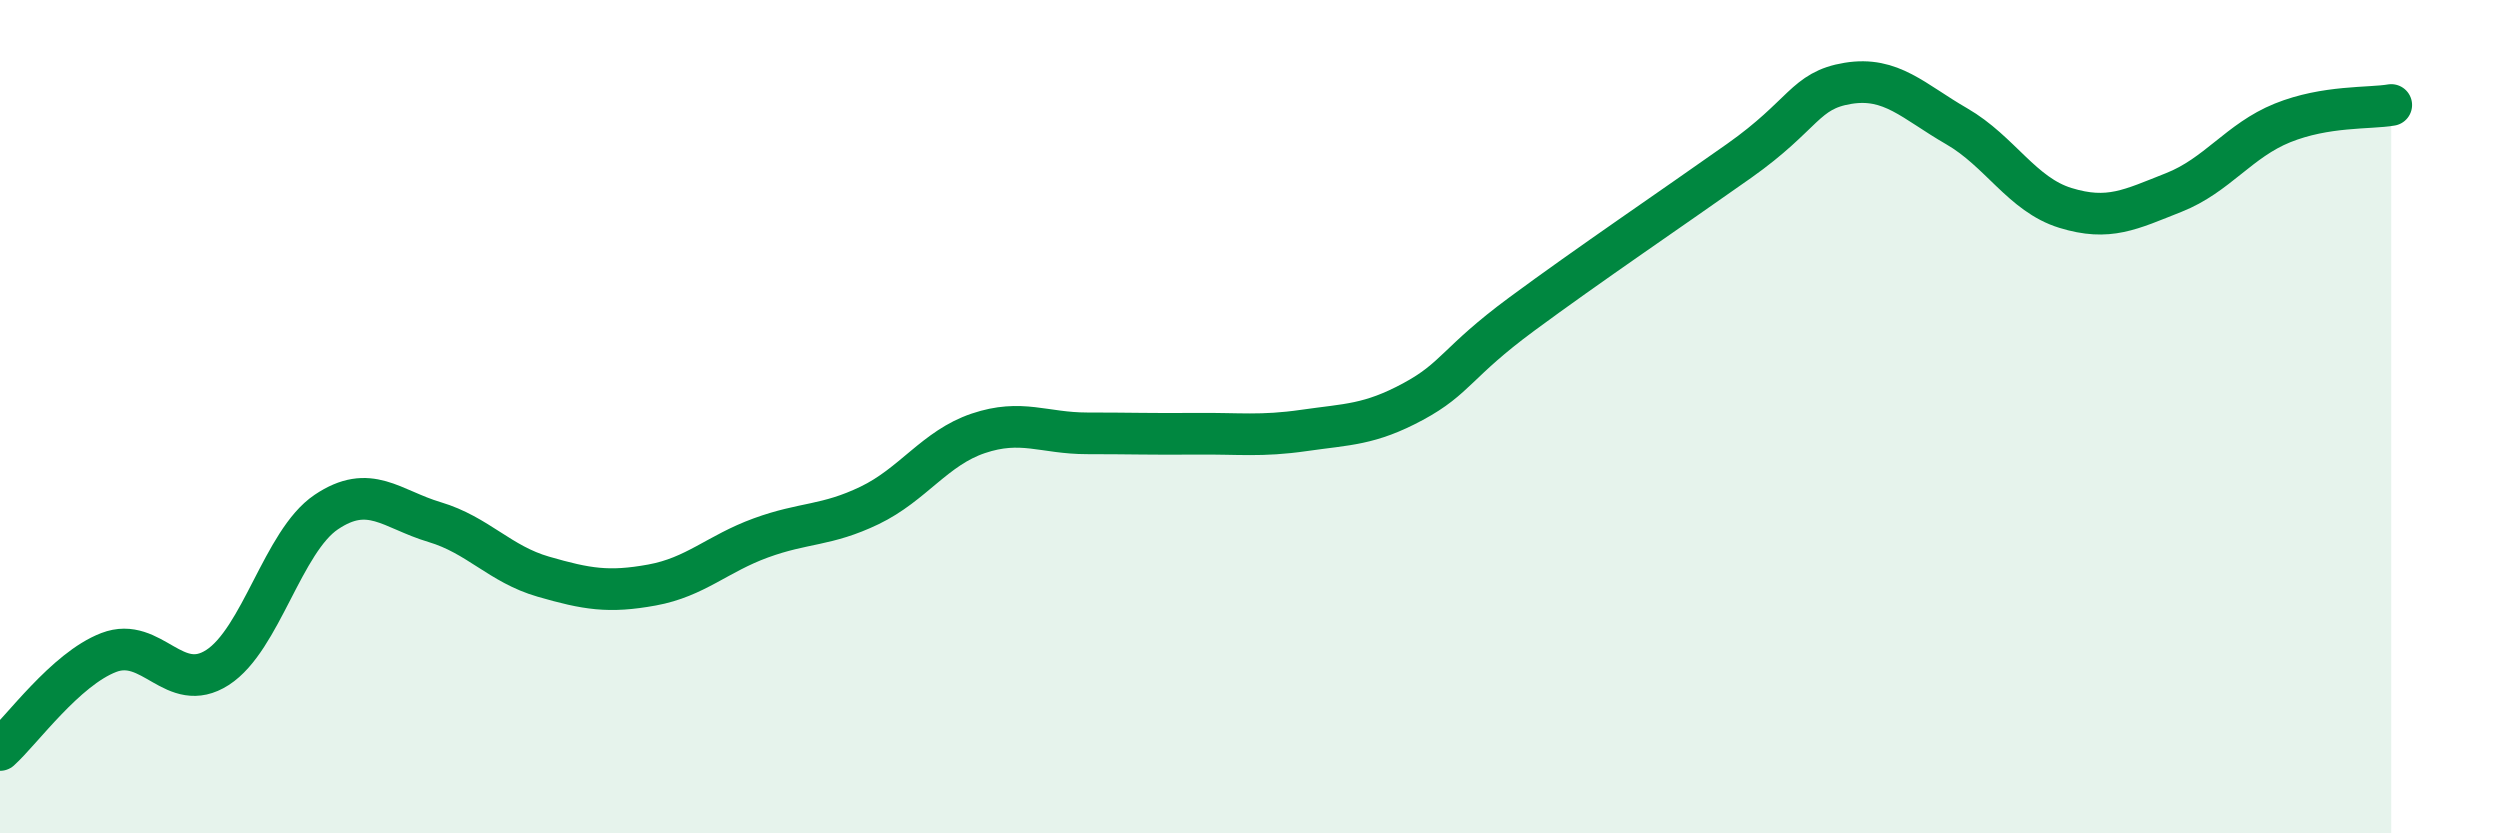
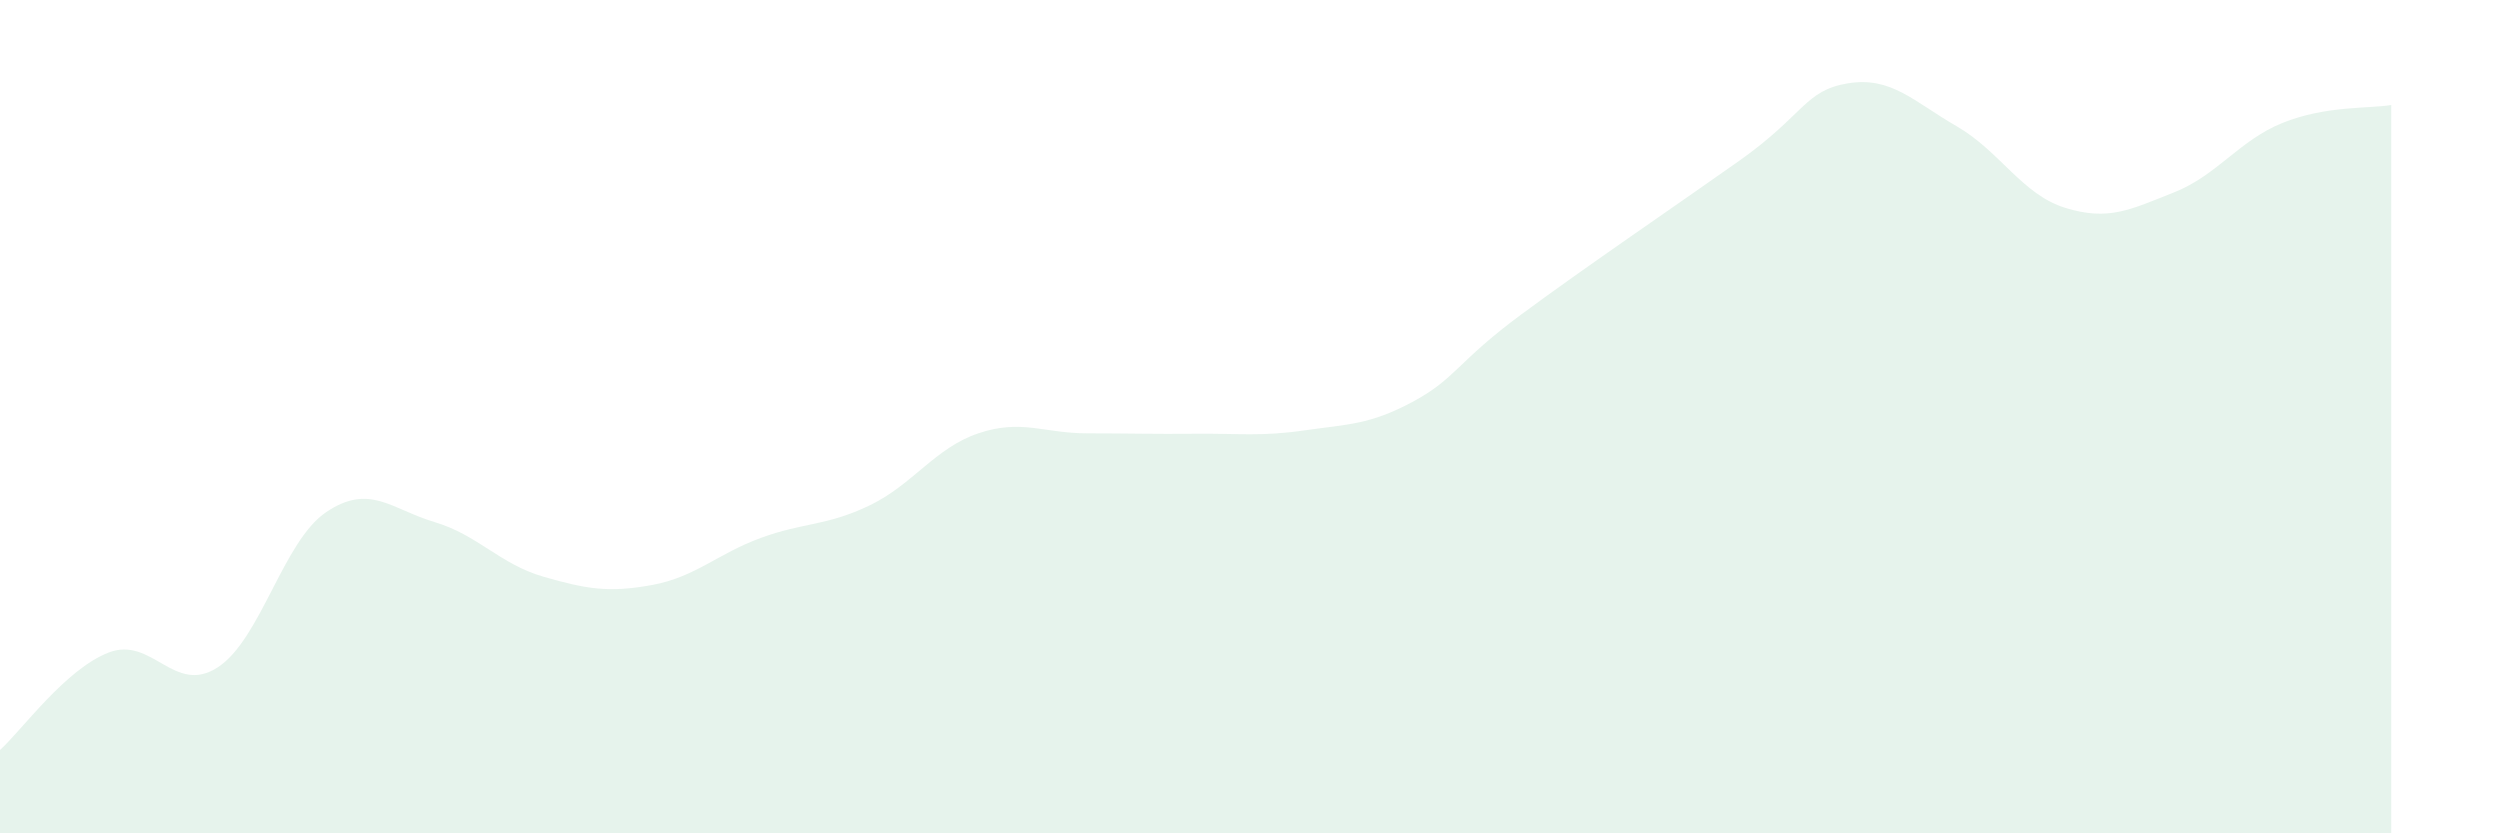
<svg xmlns="http://www.w3.org/2000/svg" width="60" height="20" viewBox="0 0 60 20">
  <path d="M 0,18 C 0.52,17.53 1.57,16.06 2.61,15.66 C 3.65,15.26 4.18,16.69 5.22,16.02 C 6.26,15.35 6.79,12.99 7.83,12.29 C 8.87,11.59 9.39,12.22 10.43,12.53 C 11.47,12.84 12,13.54 13.04,13.84 C 14.08,14.14 14.61,14.23 15.65,14.04 C 16.69,13.85 17.22,13.29 18.26,12.91 C 19.3,12.53 19.83,12.63 20.87,12.13 C 21.91,11.63 22.44,10.75 23.48,10.4 C 24.52,10.05 25.05,10.4 26.09,10.4 C 27.13,10.4 27.66,10.42 28.7,10.41 C 29.74,10.4 30.26,10.48 31.3,10.33 C 32.34,10.18 32.87,10.2 33.91,9.64 C 34.95,9.08 34.95,8.7 36.52,7.54 C 38.09,6.38 40.17,4.97 41.74,3.86 C 43.31,2.75 43.31,2.17 44.35,2 C 45.39,1.83 45.92,2.43 46.96,3.03 C 48,3.63 48.53,4.67 49.57,4.99 C 50.61,5.31 51.13,5.03 52.17,4.62 C 53.21,4.21 53.74,3.37 54.78,2.95 C 55.82,2.53 56.87,2.61 57.39,2.52L57.39 20L0 20Z" fill="#008740" opacity="0.1" stroke-linecap="round" stroke-linejoin="round" />
-   <path d="M 0,18 C 0.52,17.53 1.57,16.06 2.61,15.66 C 3.65,15.26 4.18,16.69 5.22,16.02 C 6.26,15.35 6.79,12.99 7.83,12.29 C 8.87,11.59 9.39,12.22 10.43,12.53 C 11.47,12.84 12,13.54 13.04,13.84 C 14.08,14.14 14.61,14.23 15.65,14.04 C 16.69,13.85 17.22,13.29 18.26,12.91 C 19.3,12.53 19.83,12.63 20.87,12.13 C 21.91,11.63 22.44,10.75 23.48,10.4 C 24.52,10.05 25.05,10.4 26.09,10.4 C 27.13,10.4 27.66,10.42 28.7,10.41 C 29.74,10.4 30.26,10.48 31.3,10.33 C 32.34,10.18 32.87,10.2 33.91,9.64 C 34.95,9.08 34.95,8.7 36.52,7.54 C 38.09,6.38 40.17,4.97 41.74,3.86 C 43.31,2.75 43.31,2.17 44.35,2 C 45.39,1.83 45.92,2.43 46.96,3.03 C 48,3.63 48.53,4.67 49.57,4.99 C 50.61,5.31 51.13,5.03 52.17,4.62 C 53.21,4.21 53.74,3.37 54.78,2.95 C 55.82,2.53 56.87,2.61 57.39,2.52" stroke="#008740" stroke-width="1" fill="none" stroke-linecap="round" stroke-linejoin="round" />
</svg>